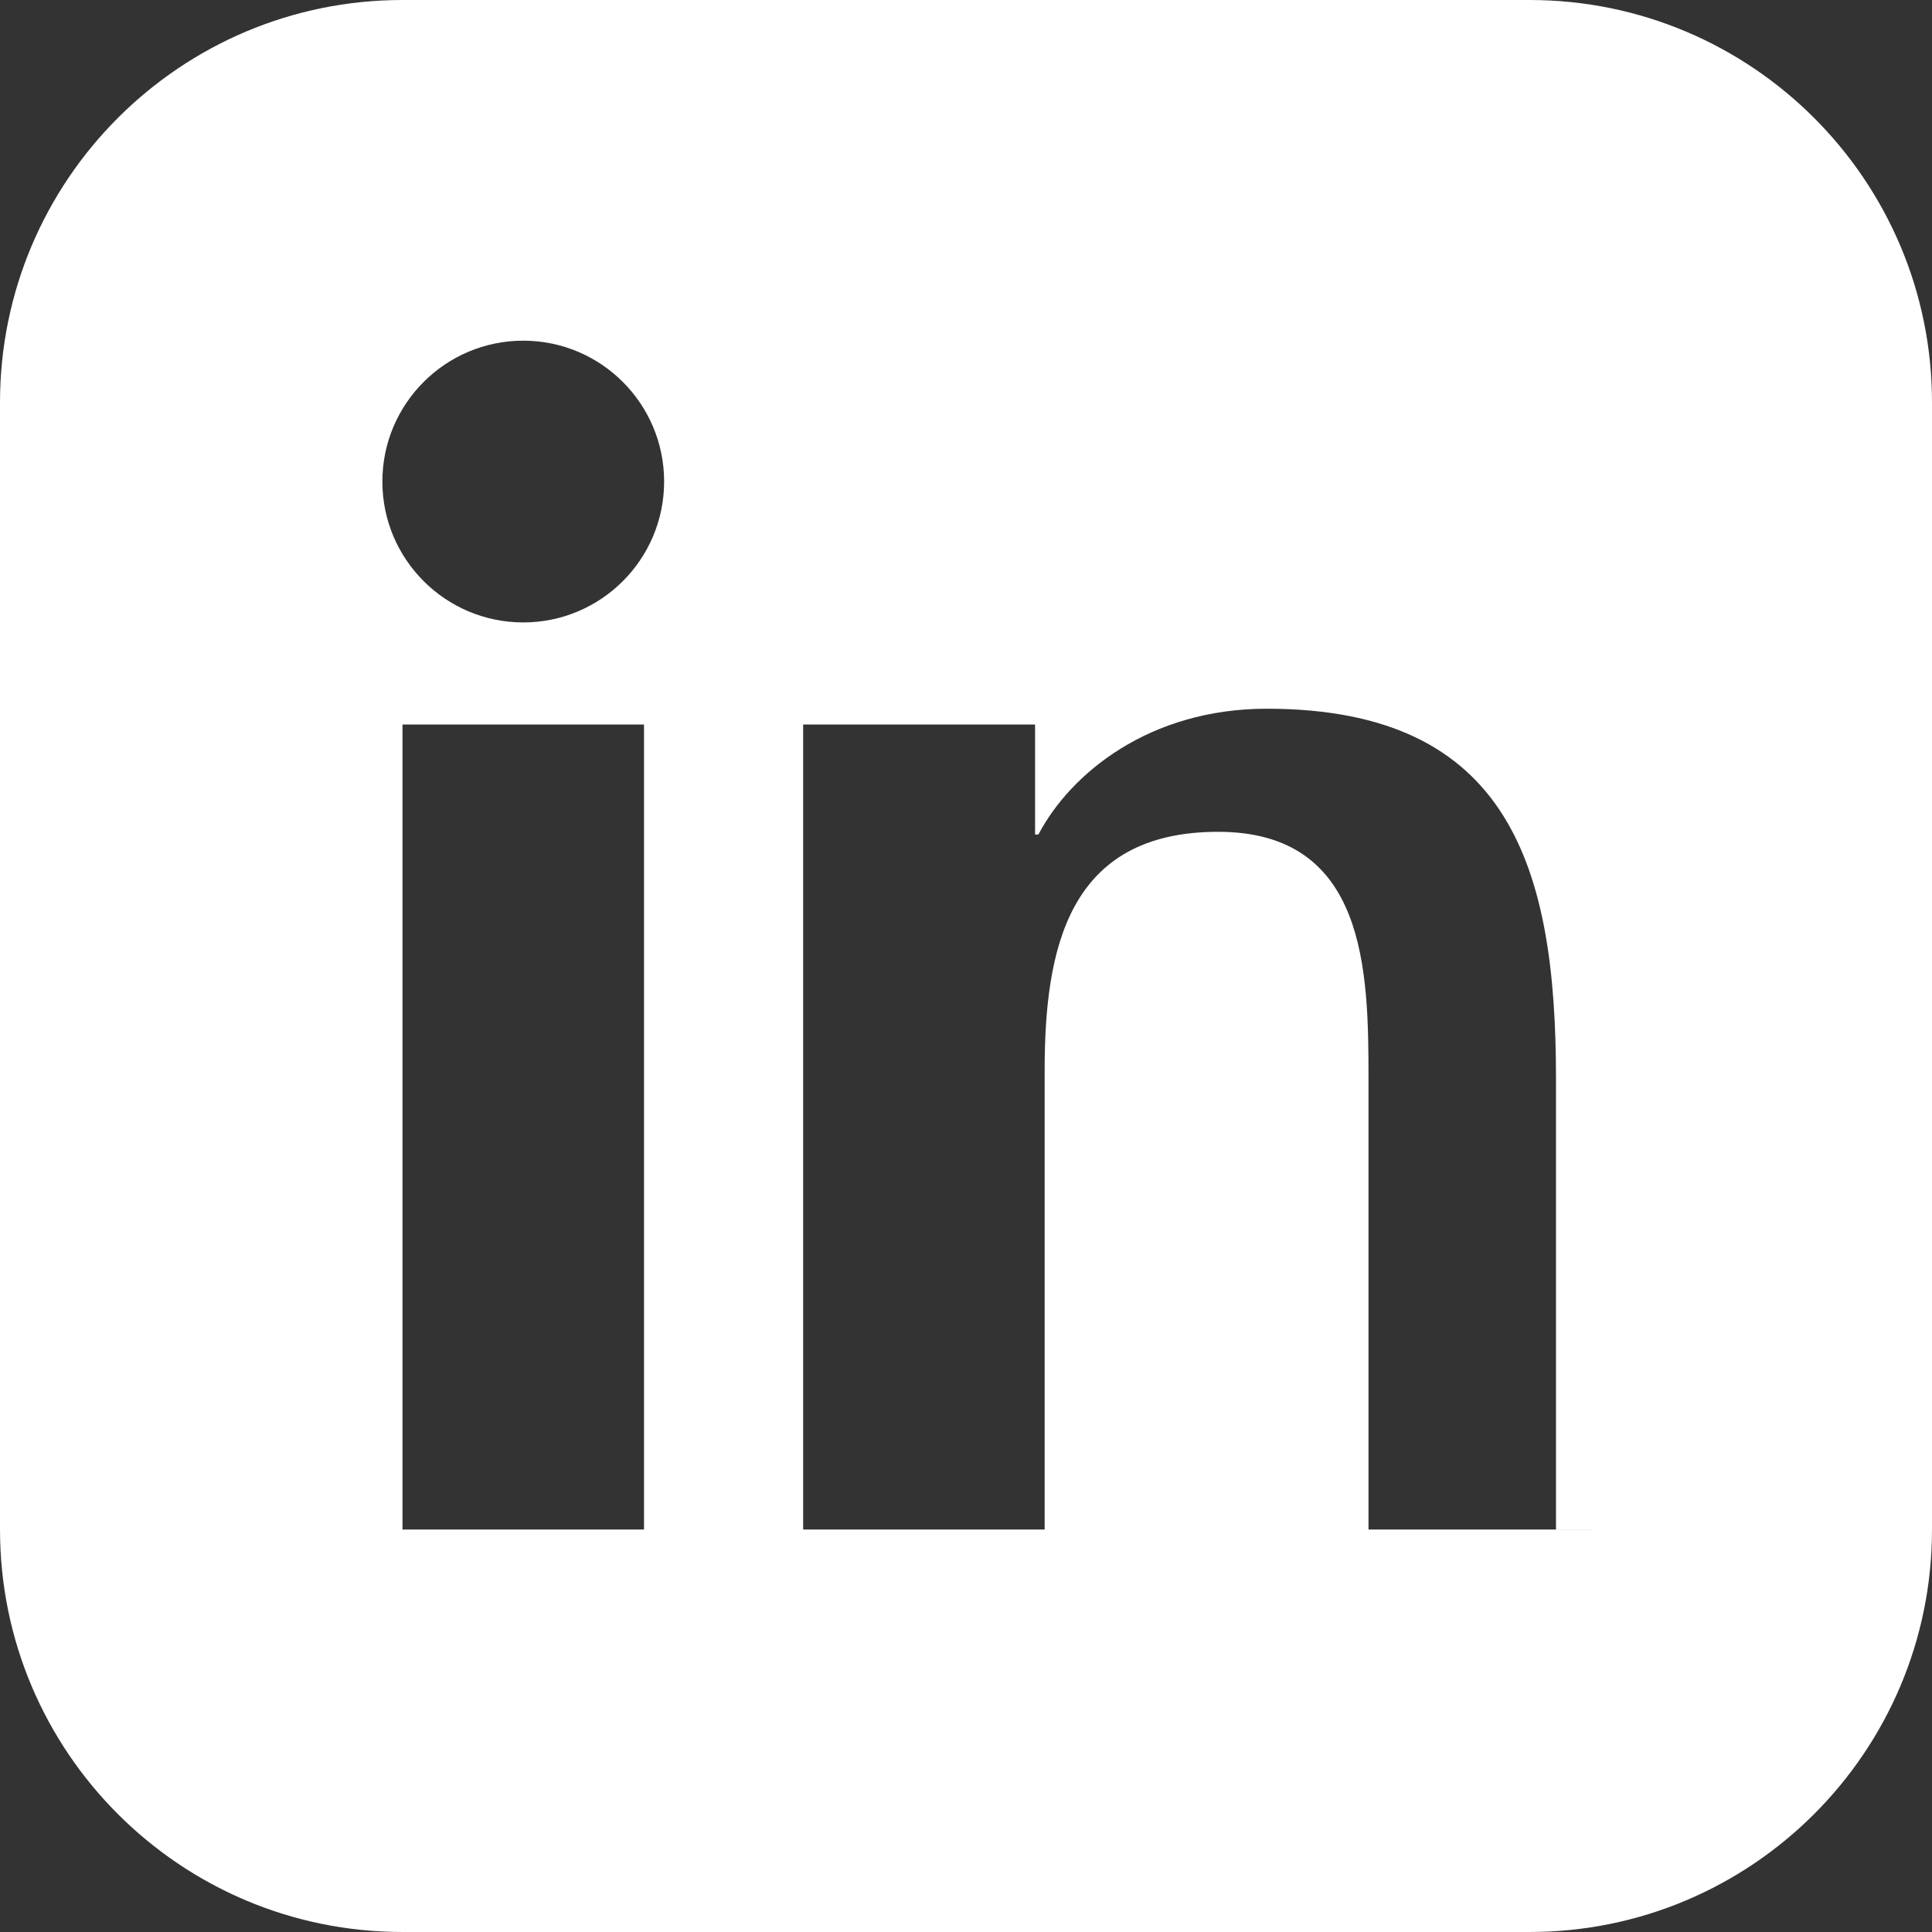
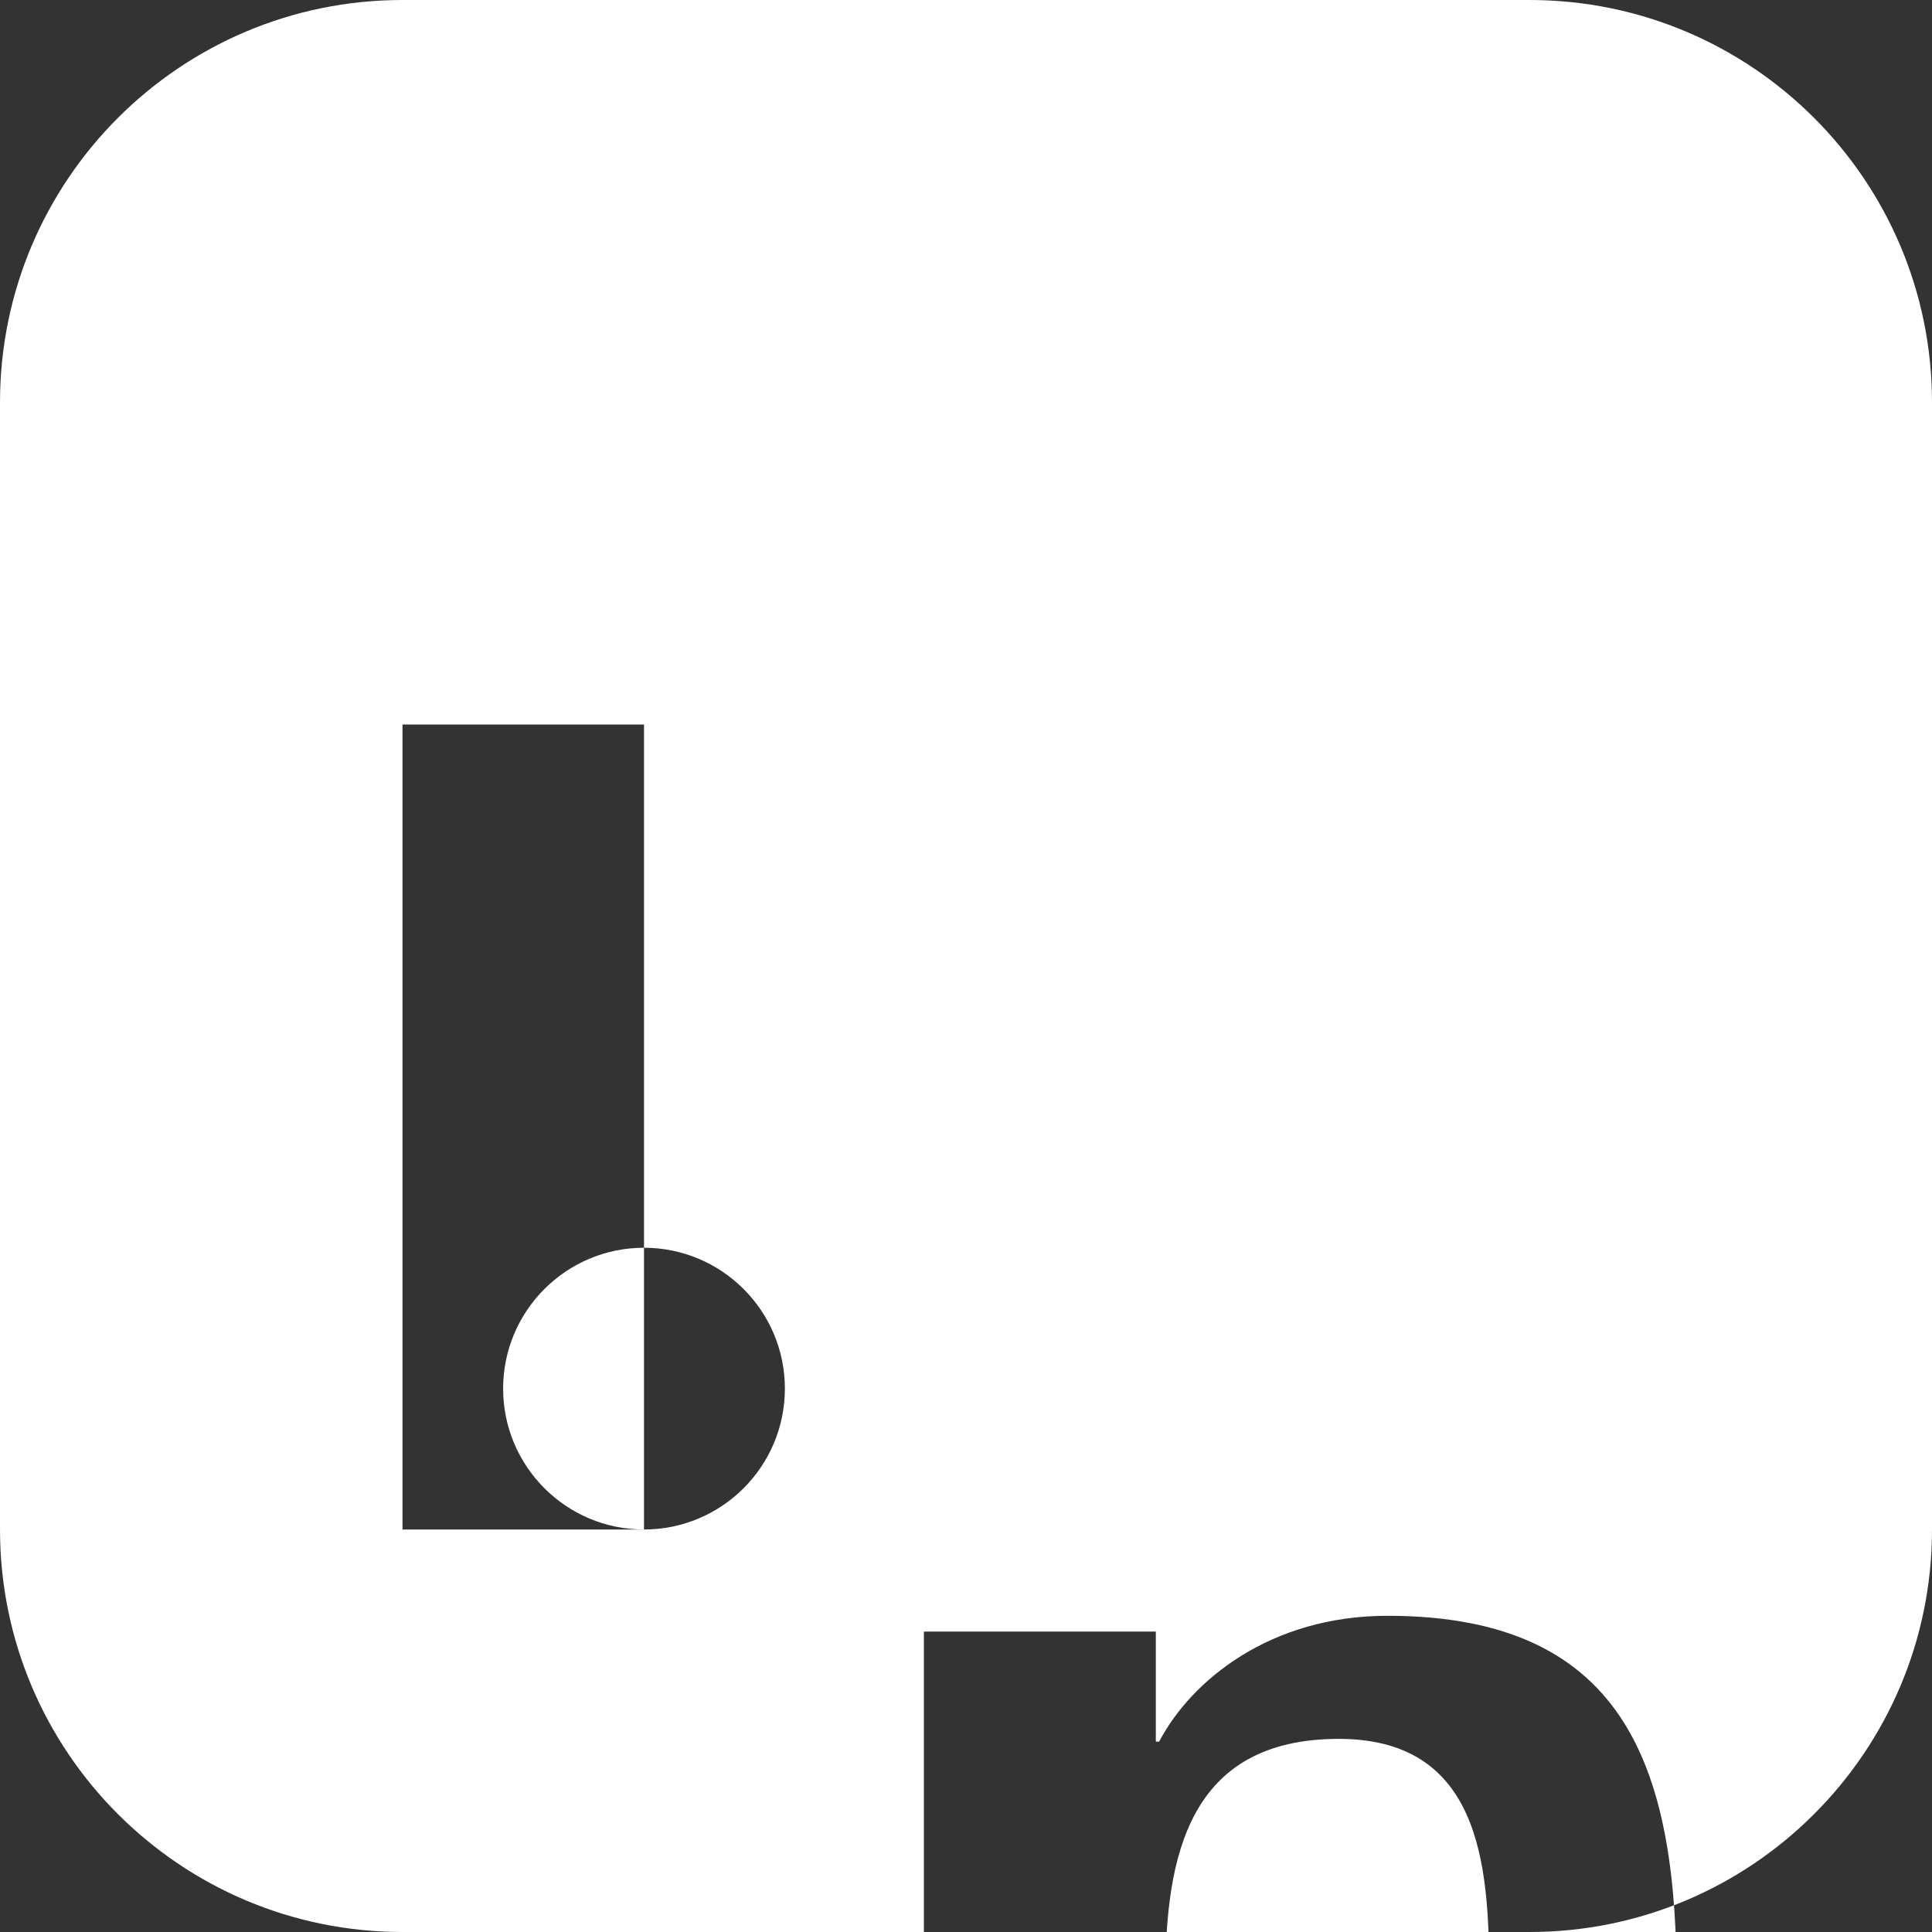
<svg xmlns="http://www.w3.org/2000/svg" width="20" height="20" fill="white" viewBox="0 0 24 24">
  <rect x="0" y="0" width="24" height="24" fill="#333333" stroke="none" />
-   <path d="M19 0h-14c-2.761 0-5 2.239-5 5v14c0    2.761 2.239 5 5 5h14c2.761 0 5-2.239    5-5v-14c0-2.761-2.239-5-5-5zm-11    19h-3v-10h3v10zm-1.5-11.268c-.966    0-1.75-.784-1.75-1.75s.784-1.75    1.75-1.75 1.75.784    1.75 1.75-.784 1.75-1.75    1.75zm13.5 11.268h-3v-5.604c0-1.337-.026-3.063-1.868-3.063-1.869    0-2.155 1.46-2.155 2.967v5.7h-3v-10h2.881v1.367h.041c.401-.761    1.379-1.563 2.837-1.563 3.033    0 3.593 1.996 3.593 4.59v5.606z" />
+   <path d="M19 0h-14c-2.761 0-5 2.239-5 5v14c0    2.761 2.239 5 5 5h14c2.761 0 5-2.239    5-5v-14c0-2.761-2.239-5-5-5zm-11    19h-3v-10h3v10zc-.966    0-1.75-.784-1.75-1.75s.784-1.75    1.75-1.75 1.75.784    1.75 1.75-.784 1.75-1.75    1.75zm13.5 11.268h-3v-5.604c0-1.337-.026-3.063-1.868-3.063-1.869    0-2.155 1.46-2.155 2.967v5.7h-3v-10h2.881v1.367h.041c.401-.761    1.379-1.563 2.837-1.563 3.033    0 3.593 1.996 3.593 4.59v5.606z" />
</svg>